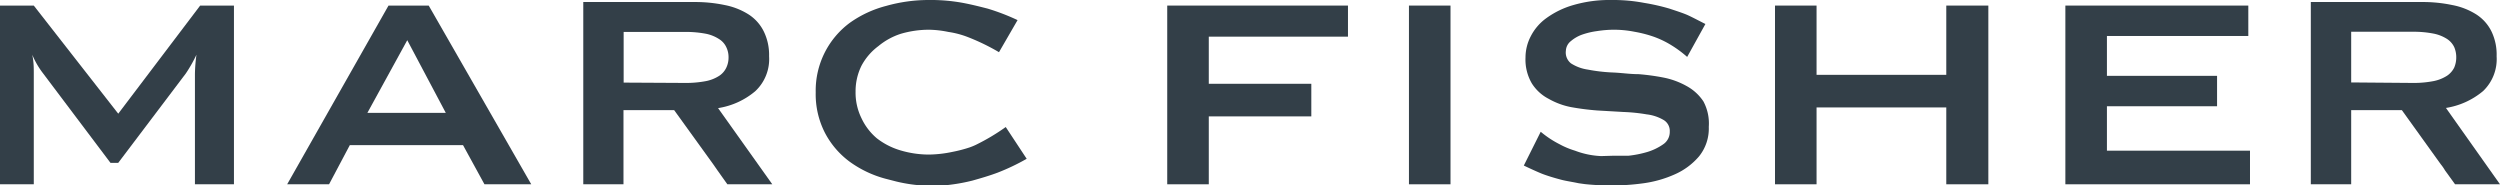
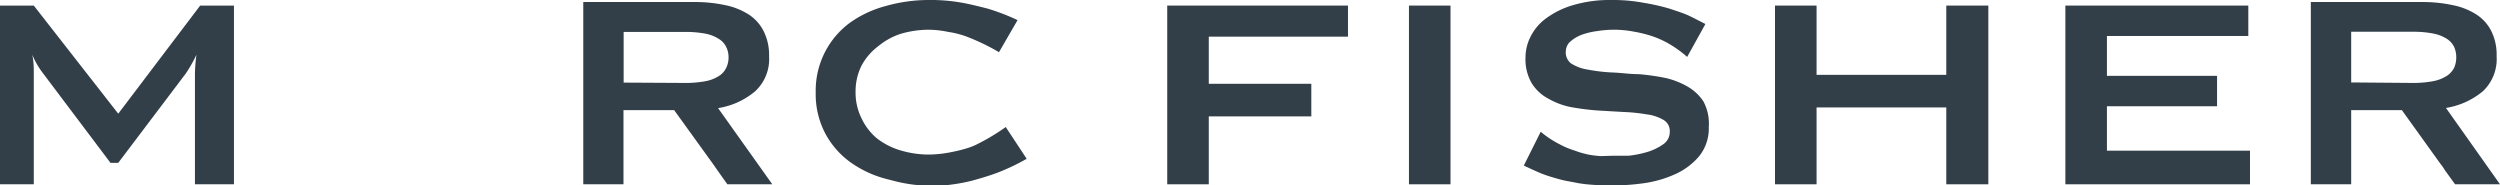
<svg xmlns="http://www.w3.org/2000/svg" viewBox="0 0 148 10.97">
  <defs>
    <style>.cls-1{fill:#333f48;}</style>
  </defs>
  <title>Asset 111</title>
  <g id="Layer_2" data-name="Layer 2">
    <g id="R2">
      <path class="cls-1" d="M0,.33H2l5,6.4L11.85.33h2V10.91H11.54V4.37a9.5,9.5,0,0,1,.09-1.13A8.34,8.34,0,0,1,11,4.35L7,9.64H6.54l-4-5.31a4.85,4.85,0,0,1-.63-1.09C2,3.67,2,4,2,4.37v6.54H0Z" />
-       <path class="cls-1" d="M23,.33h2.38l6.07,10.58H28.68L27.41,8.59h-6.7l-1.23,2.32H17Zm3.39,6.35-2.28-4.3-2.36,4.3Z" />
      <path class="cls-1" d="M45.72,10.91H43.06l-.59-.83-.25-.36-2.31-3.2h-3v4.39H34.53V.12h6.56A8.5,8.5,0,0,1,42.91.3a4.1,4.1,0,0,1,1.4.55,2.52,2.52,0,0,1,.9,1,3.15,3.15,0,0,1,.32,1.48,2.6,2.6,0,0,1-.82,2.07,4.47,4.47,0,0,1-2.2,1Zm-5.18-6a6.34,6.34,0,0,0,1.26-.11,2.24,2.24,0,0,0,.79-.32A1.18,1.18,0,0,0,43,4a1.39,1.39,0,0,0,.13-.61A1.35,1.35,0,0,0,43,2.8a1.12,1.12,0,0,0-.42-.48A2.24,2.24,0,0,0,41.8,2a6.34,6.34,0,0,0-1.26-.11H36.92v3Z" />
      <path class="cls-1" d="M148,10.91h-2.66l-.6-.83a2.69,2.69,0,0,0-.25-.36l-2.3-3.2h-3v4.39H136.8V.12h6.56a8.44,8.44,0,0,1,1.82.18,4.07,4.07,0,0,1,1.41.55,2.52,2.52,0,0,1,.9,1,3.15,3.15,0,0,1,.31,1.48A2.62,2.62,0,0,1,147,5.39a4.51,4.51,0,0,1-2.2,1Zm-5.18-6a6.16,6.16,0,0,0,1.25-.11,2.3,2.3,0,0,0,.8-.32,1.26,1.26,0,0,0,.42-.48,1.54,1.54,0,0,0,.12-.61,1.5,1.5,0,0,0-.12-.6,1.19,1.19,0,0,0-.42-.48,2.3,2.3,0,0,0-.8-.32,6.16,6.16,0,0,0-1.25-.11h-3.63v3Z" />
      <polygon class="cls-1" points="69.1 0.33 79.8 0.33 79.8 2.17 71.56 2.17 71.56 4.96 77.63 4.96 77.63 6.89 71.56 6.89 71.56 10.91 69.1 10.91 69.1 0.33" />
      <rect class="cls-1" x="83.41" y="0.33" width="2.46" height="10.58" />
      <polygon class="cls-1" points="105.08 0.33 107.54 0.33 107.54 4.43 115.22 4.43 115.22 0.33 117.71 0.33 117.71 10.91 115.22 10.91 115.22 6.36 107.54 6.36 107.54 10.91 105.08 10.91 105.08 0.33" />
      <polygon class="cls-1" points="122.27 0.33 133.1 0.33 133.1 2.13 124.73 2.13 124.73 4.49 131.25 4.49 131.25 6.29 124.73 6.29 124.73 8.92 133.2 8.92 133.2 10.91 122.27 10.91 122.27 0.33" />
      <path class="cls-1" d="M59.54,7.52a12.42,12.42,0,0,1-1.76,1.05,3.52,3.52,0,0,1-.39.16,8,8,0,0,1-1,.26,7.08,7.08,0,0,1-1.4.16,5.91,5.91,0,0,1-1.69-.25,4.22,4.22,0,0,1-1.4-.72A3.49,3.49,0,0,1,51,7a3.43,3.43,0,0,1-.35-1.57A3.41,3.41,0,0,1,51,3.89a3.49,3.49,0,0,1,1-1.16A4,4,0,0,1,53.33,2,5.91,5.91,0,0,1,55,1.76a6,6,0,0,1,1.14.13,5.28,5.28,0,0,1,1.17.31,12.68,12.68,0,0,1,1.83.89l1.1-1.9A13,13,0,0,0,58.47.51C58,.39,57.53.27,57,.17A10.45,10.45,0,0,0,55,0a9.27,9.27,0,0,0-2.54.35,6.53,6.53,0,0,0-2.15,1,5,5,0,0,0-1.47,1.73,5,5,0,0,0-.55,2.39,5,5,0,0,0,.55,2.4,5,5,0,0,0,1.47,1.71,6.43,6.43,0,0,0,2.11,1l.66.17A9.2,9.2,0,0,0,55,11h.15l.5,0h.08l.57-.07a10.64,10.64,0,0,0,1.27-.24c.57-.16,1.07-.31,1.49-.47a12.68,12.68,0,0,0,1.72-.82Z" />
      <path class="cls-1" d="M94.79,9.24a4.91,4.91,0,0,1-1.55-.32,4.82,4.82,0,0,1-.93-.39,5.83,5.83,0,0,1-1.1-.73l-1,2c.16.08.87.41,1.14.51s.62.21,1,.31c.24.07.55.12.87.18l.25.05.36.05h0a15,15,0,0,0,1.61.08,13.73,13.73,0,0,0,1.85-.13,6.76,6.76,0,0,0,1.86-.53,4,4,0,0,0,1.43-1.06,2.62,2.62,0,0,0,.58-1.75A2.76,2.76,0,0,0,100.84,6a2.79,2.79,0,0,0-1-.91,4.63,4.63,0,0,0-1.37-.5A13.3,13.3,0,0,0,97,4.39c-.53,0-1-.08-1.56-.1A9.88,9.88,0,0,1,94,4.12a2.5,2.5,0,0,1-1-.37A.82.82,0,0,1,92.7,3,.77.77,0,0,1,93,2.43a2.12,2.12,0,0,1,.66-.38,4.47,4.47,0,0,1,.89-.21,6.43,6.43,0,0,1,1-.08,6.21,6.21,0,0,1,1.21.12,7.17,7.17,0,0,1,1.13.29,5.56,5.56,0,0,1,.91.42,6.72,6.72,0,0,1,1.08.78l1.08-1.95c-.17-.08-.86-.45-1.13-.56s-.61-.22-1-.35A12.25,12.25,0,0,0,97.33.17,9.81,9.81,0,0,0,95.4,0a7.64,7.64,0,0,0-2.26.3,5.12,5.12,0,0,0-1.59.77,3,3,0,0,0-.93,1.08,2.72,2.72,0,0,0-.31,1.25,2.8,2.8,0,0,0,.37,1.53,2.57,2.57,0,0,0,1,.92A4.36,4.36,0,0,0,93,6.34a15.09,15.09,0,0,0,1.56.2l1.56.09a10.19,10.19,0,0,1,1.36.14,2.57,2.57,0,0,1,1,.33.75.75,0,0,1,.37.69.88.88,0,0,1-.4.76,3.28,3.28,0,0,1-.94.45,6.23,6.23,0,0,1-1.11.22l-.92,0Z" />
    </g>
  </g>
</svg>